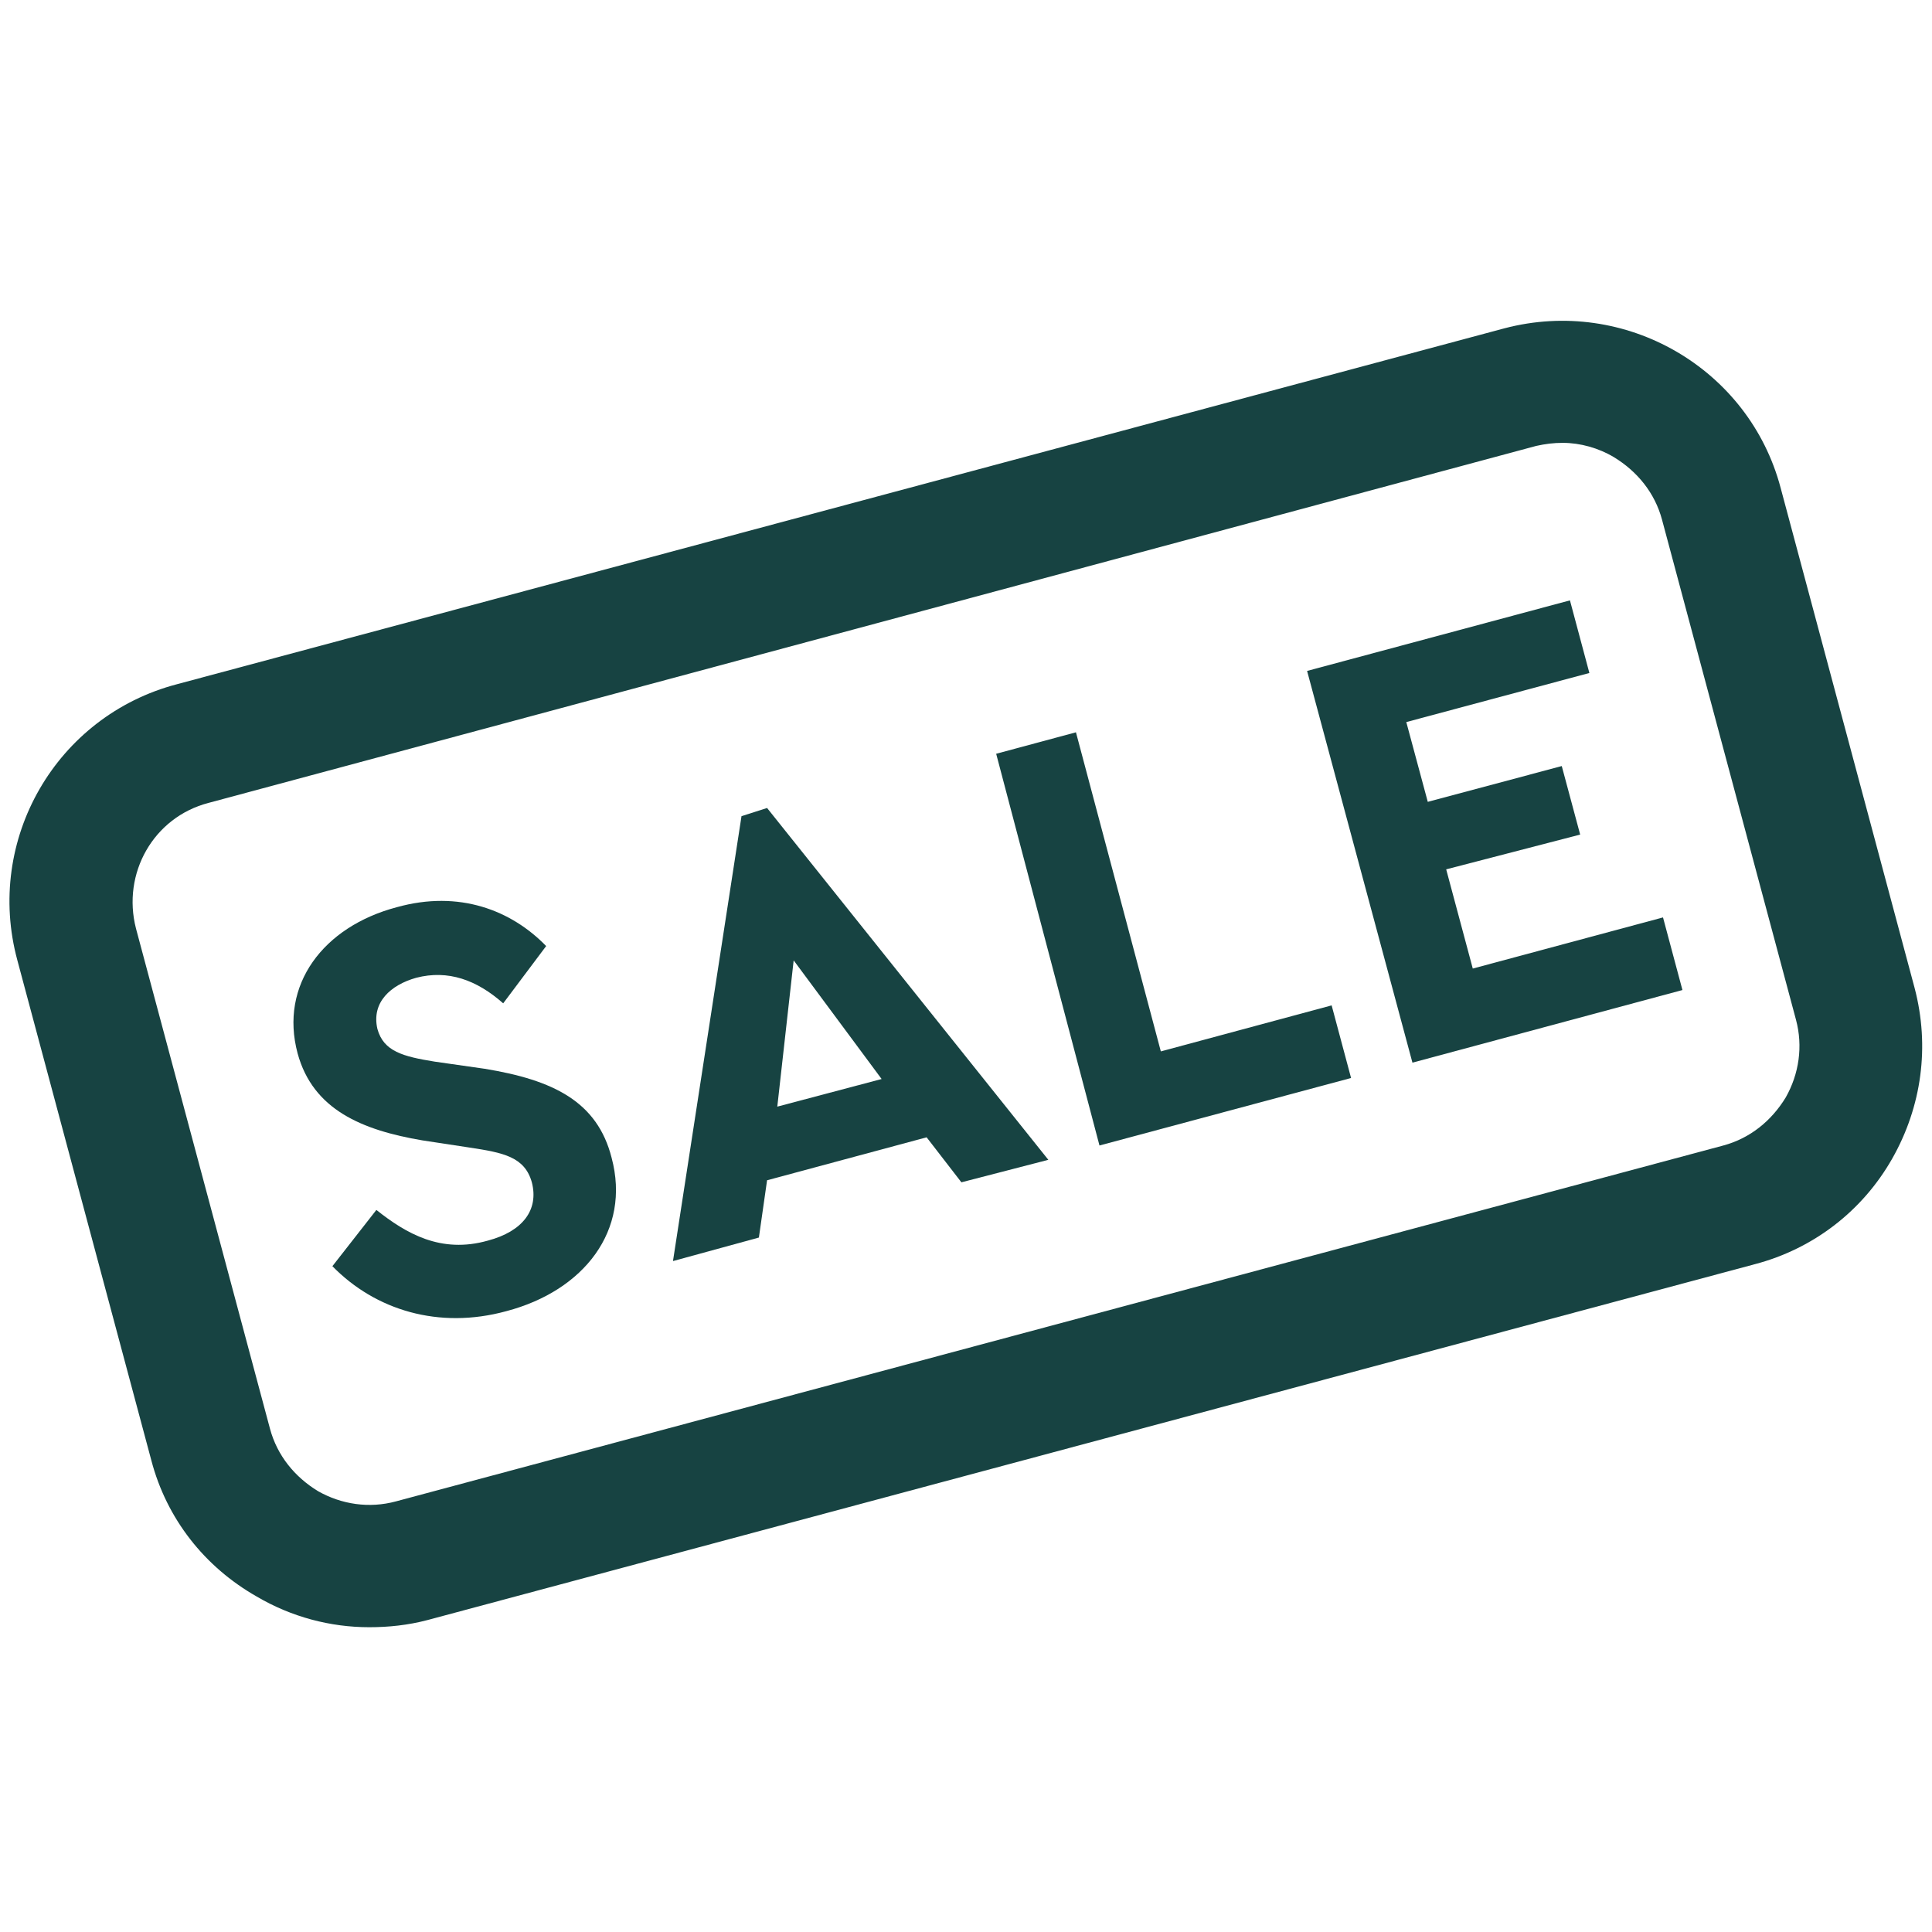
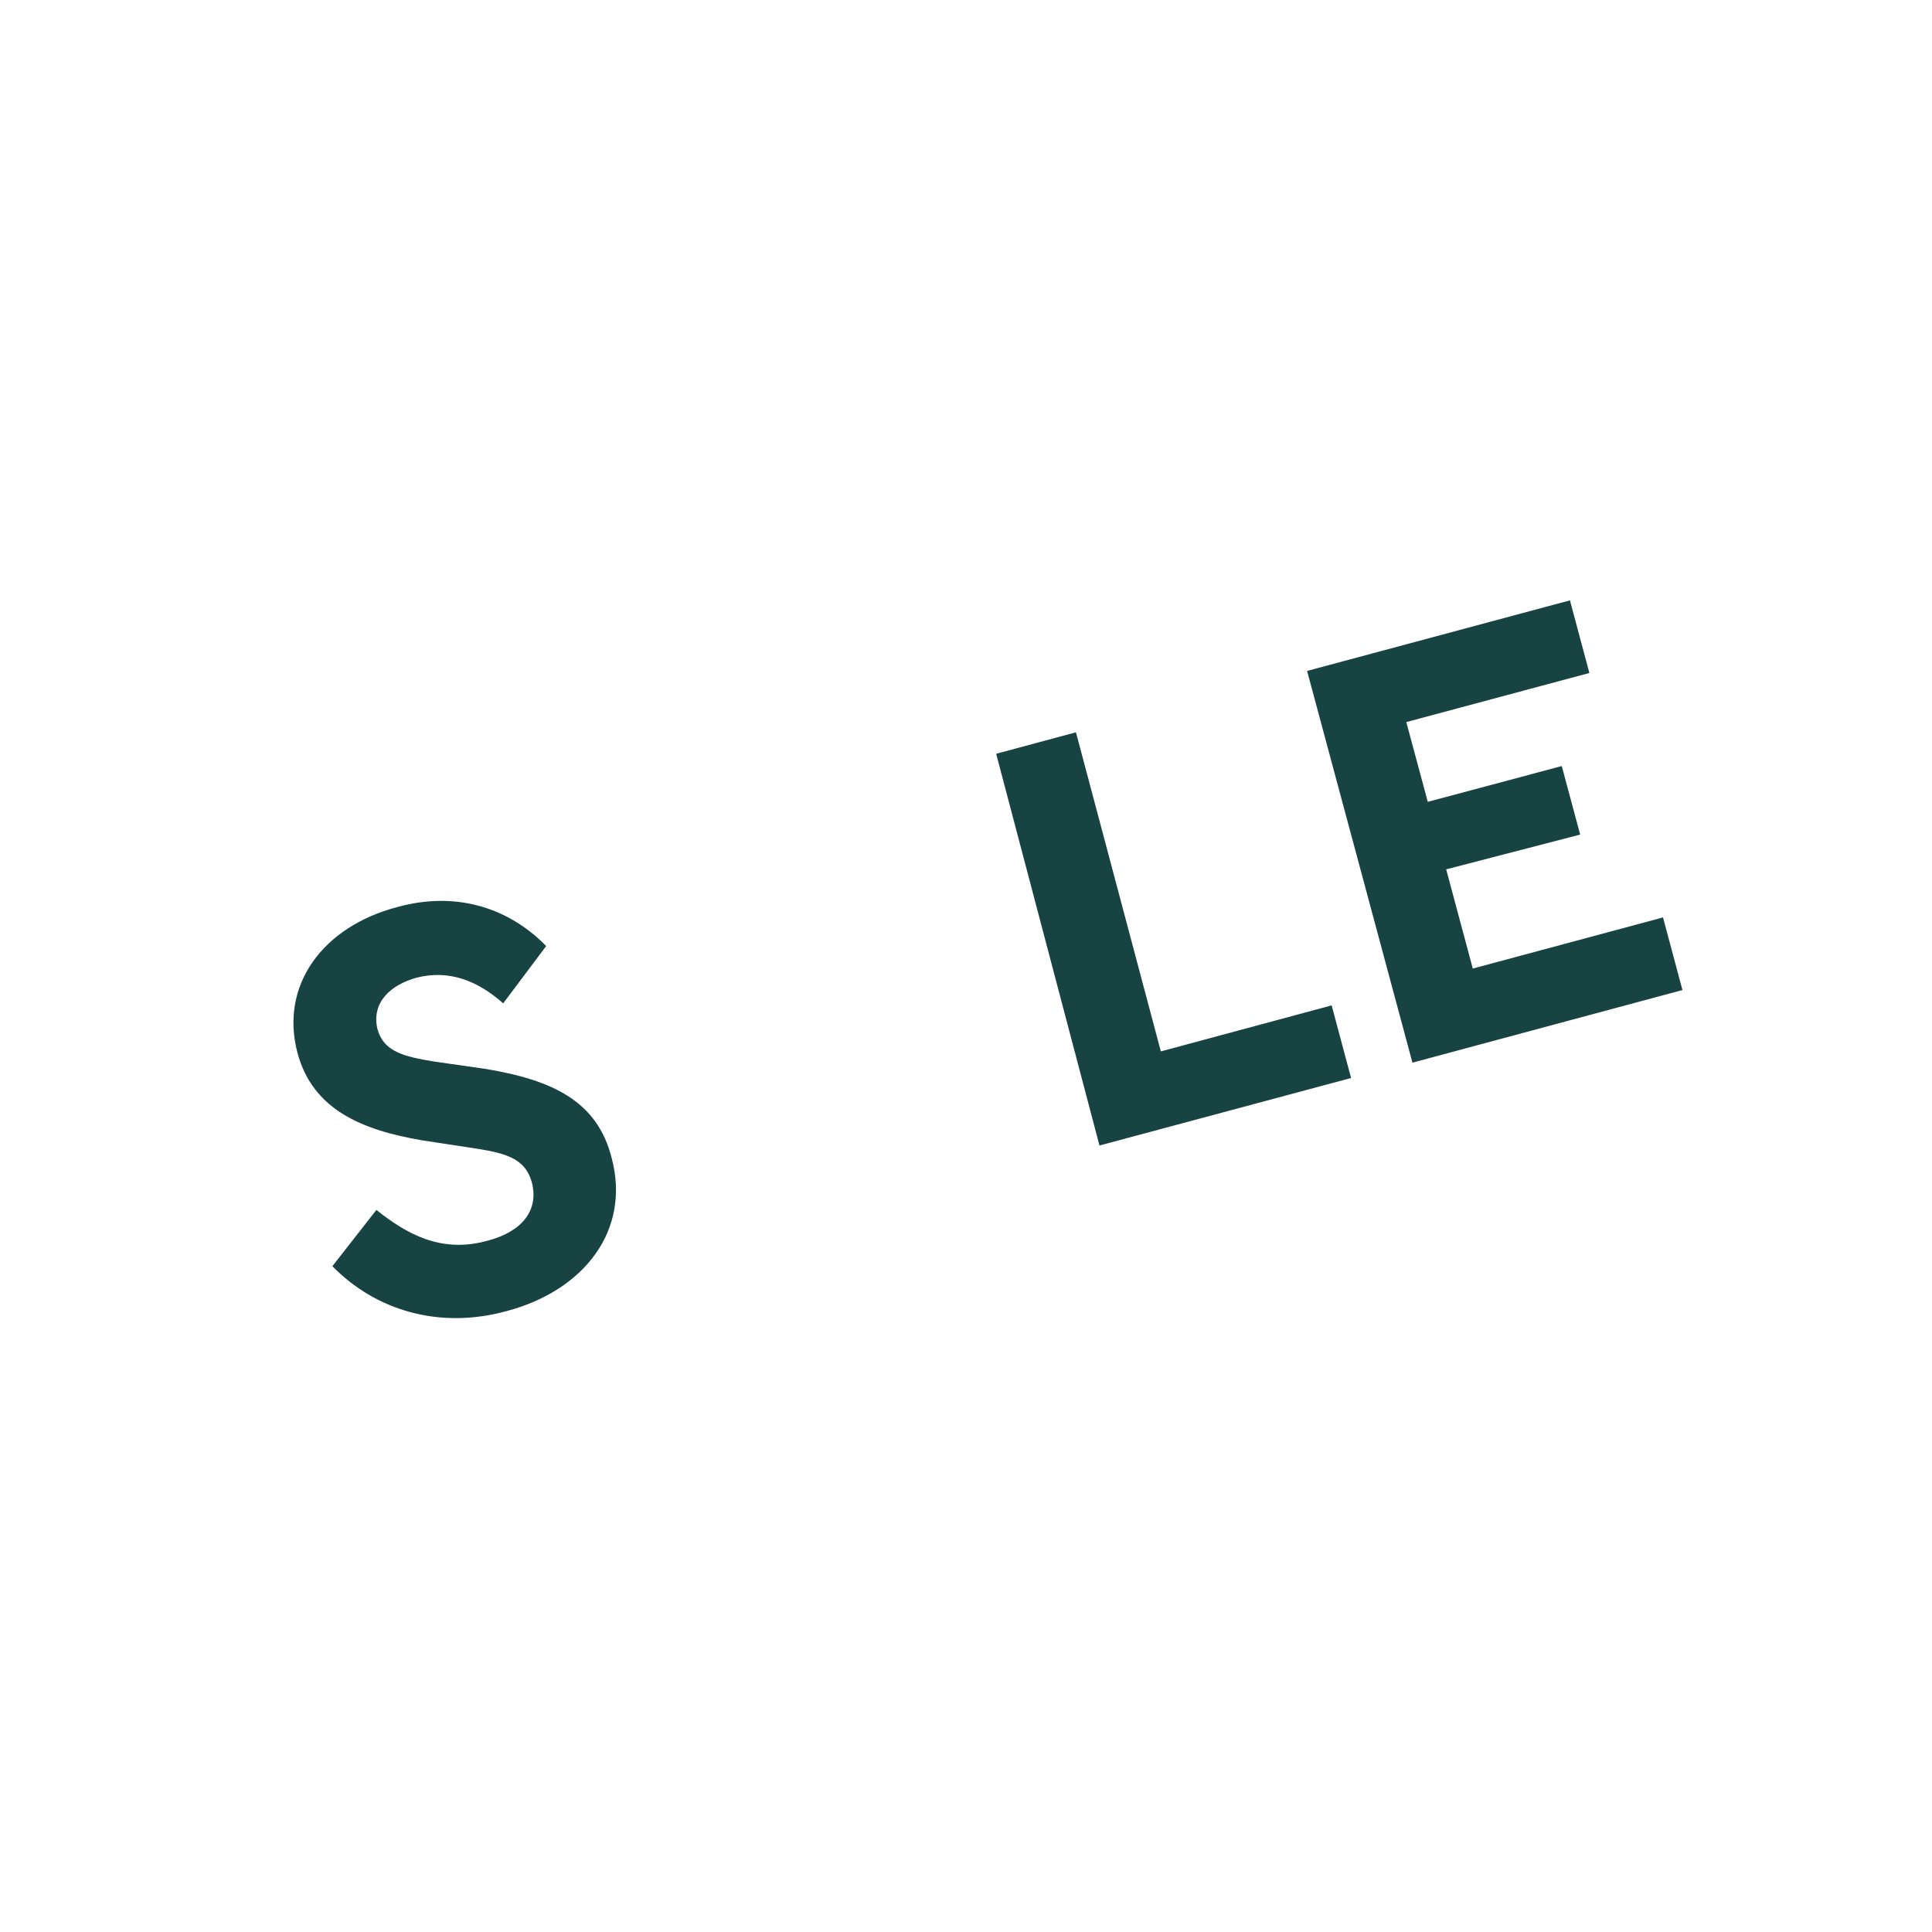
<svg xmlns="http://www.w3.org/2000/svg" version="1.1" id="Ebene_1" x="0px" y="0px" viewBox="0 0 18.89 18.89" style="enable-background:new 0 0 18.89 18.89;" xml:space="preserve">
  <style type="text/css">
	.st0{fill:#174342;}
</style>
  <g>
    <path class="st0" d="M3.25,12.38l0.43-0.55c0.29,0.23,0.63,0.43,1.09,0.3c0.34-0.09,0.5-0.3,0.43-0.57   c-0.07-0.25-0.28-0.29-0.61-0.34l-0.46-0.07c-0.59-0.1-1.07-0.3-1.22-0.85C2.73,9.63,3.16,9.06,3.88,8.87C4.49,8.7,5,8.9,5.34,9.25   L4.92,9.81C4.66,9.58,4.38,9.48,4.07,9.56c-0.25,0.07-0.44,0.24-0.38,0.5c0.06,0.22,0.25,0.27,0.56,0.32l0.49,0.07   c0.67,0.11,1.1,0.32,1.24,0.87c0.19,0.71-0.27,1.3-1.03,1.5C4.29,13,3.67,12.81,3.25,12.38z" />
-     <path class="st0" d="M9.06,11.12l-1.56,0.42l-0.08,0.56l-0.84,0.23l0.67-4.35L7.5,7.9l2.75,3.44L9.4,11.56L9.06,11.12z M7.76,9.39   l-0.16,1.43l1.02-0.27L7.76,9.39z" />
    <path class="st0" d="M9.74,7.37l0.78-0.21l0.83,3.12l1.67-0.45l0.19,0.71l-2.46,0.66L9.74,7.37z" />
    <path class="st0" d="M12.78,6.56l2.57-0.69l0.19,0.71l-1.79,0.48l0.21,0.78l1.31-0.35l0.18,0.67L14.14,8.5l0.26,0.97l1.86-0.5   l0.19,0.71l-2.64,0.71L12.78,6.56z" />
  </g>
-   <path class="st0" d="M3.61,15.91c-0.38,0-0.76-0.1-1.1-0.3C2,15.32,1.63,14.85,1.48,14.28L0.17,9.39C-0.15,8.21,0.55,7,1.73,6.69  l12.98-3.48c1.18-0.31,2.39,0.39,2.7,1.56l1.31,4.89c0.15,0.57,0.07,1.16-0.22,1.67s-0.77,0.88-1.34,1.03L4.18,15.84  C3.99,15.89,3.8,15.91,3.61,15.91z M15.28,4.33c-0.09,0-0.17,0.01-0.26,0.03L2.04,7.85C1.5,7.99,1.19,8.54,1.33,9.08l1.31,4.89  c0.07,0.26,0.24,0.47,0.47,0.61c0.23,0.13,0.5,0.17,0.76,0.1l12.98-3.48c0.26-0.07,0.47-0.24,0.61-0.47c0.13-0.23,0.17-0.5,0.1-0.76  l-1.31-4.89c-0.07-0.26-0.24-0.47-0.47-0.61C15.63,4.38,15.45,4.33,15.28,4.33z" />
</svg>